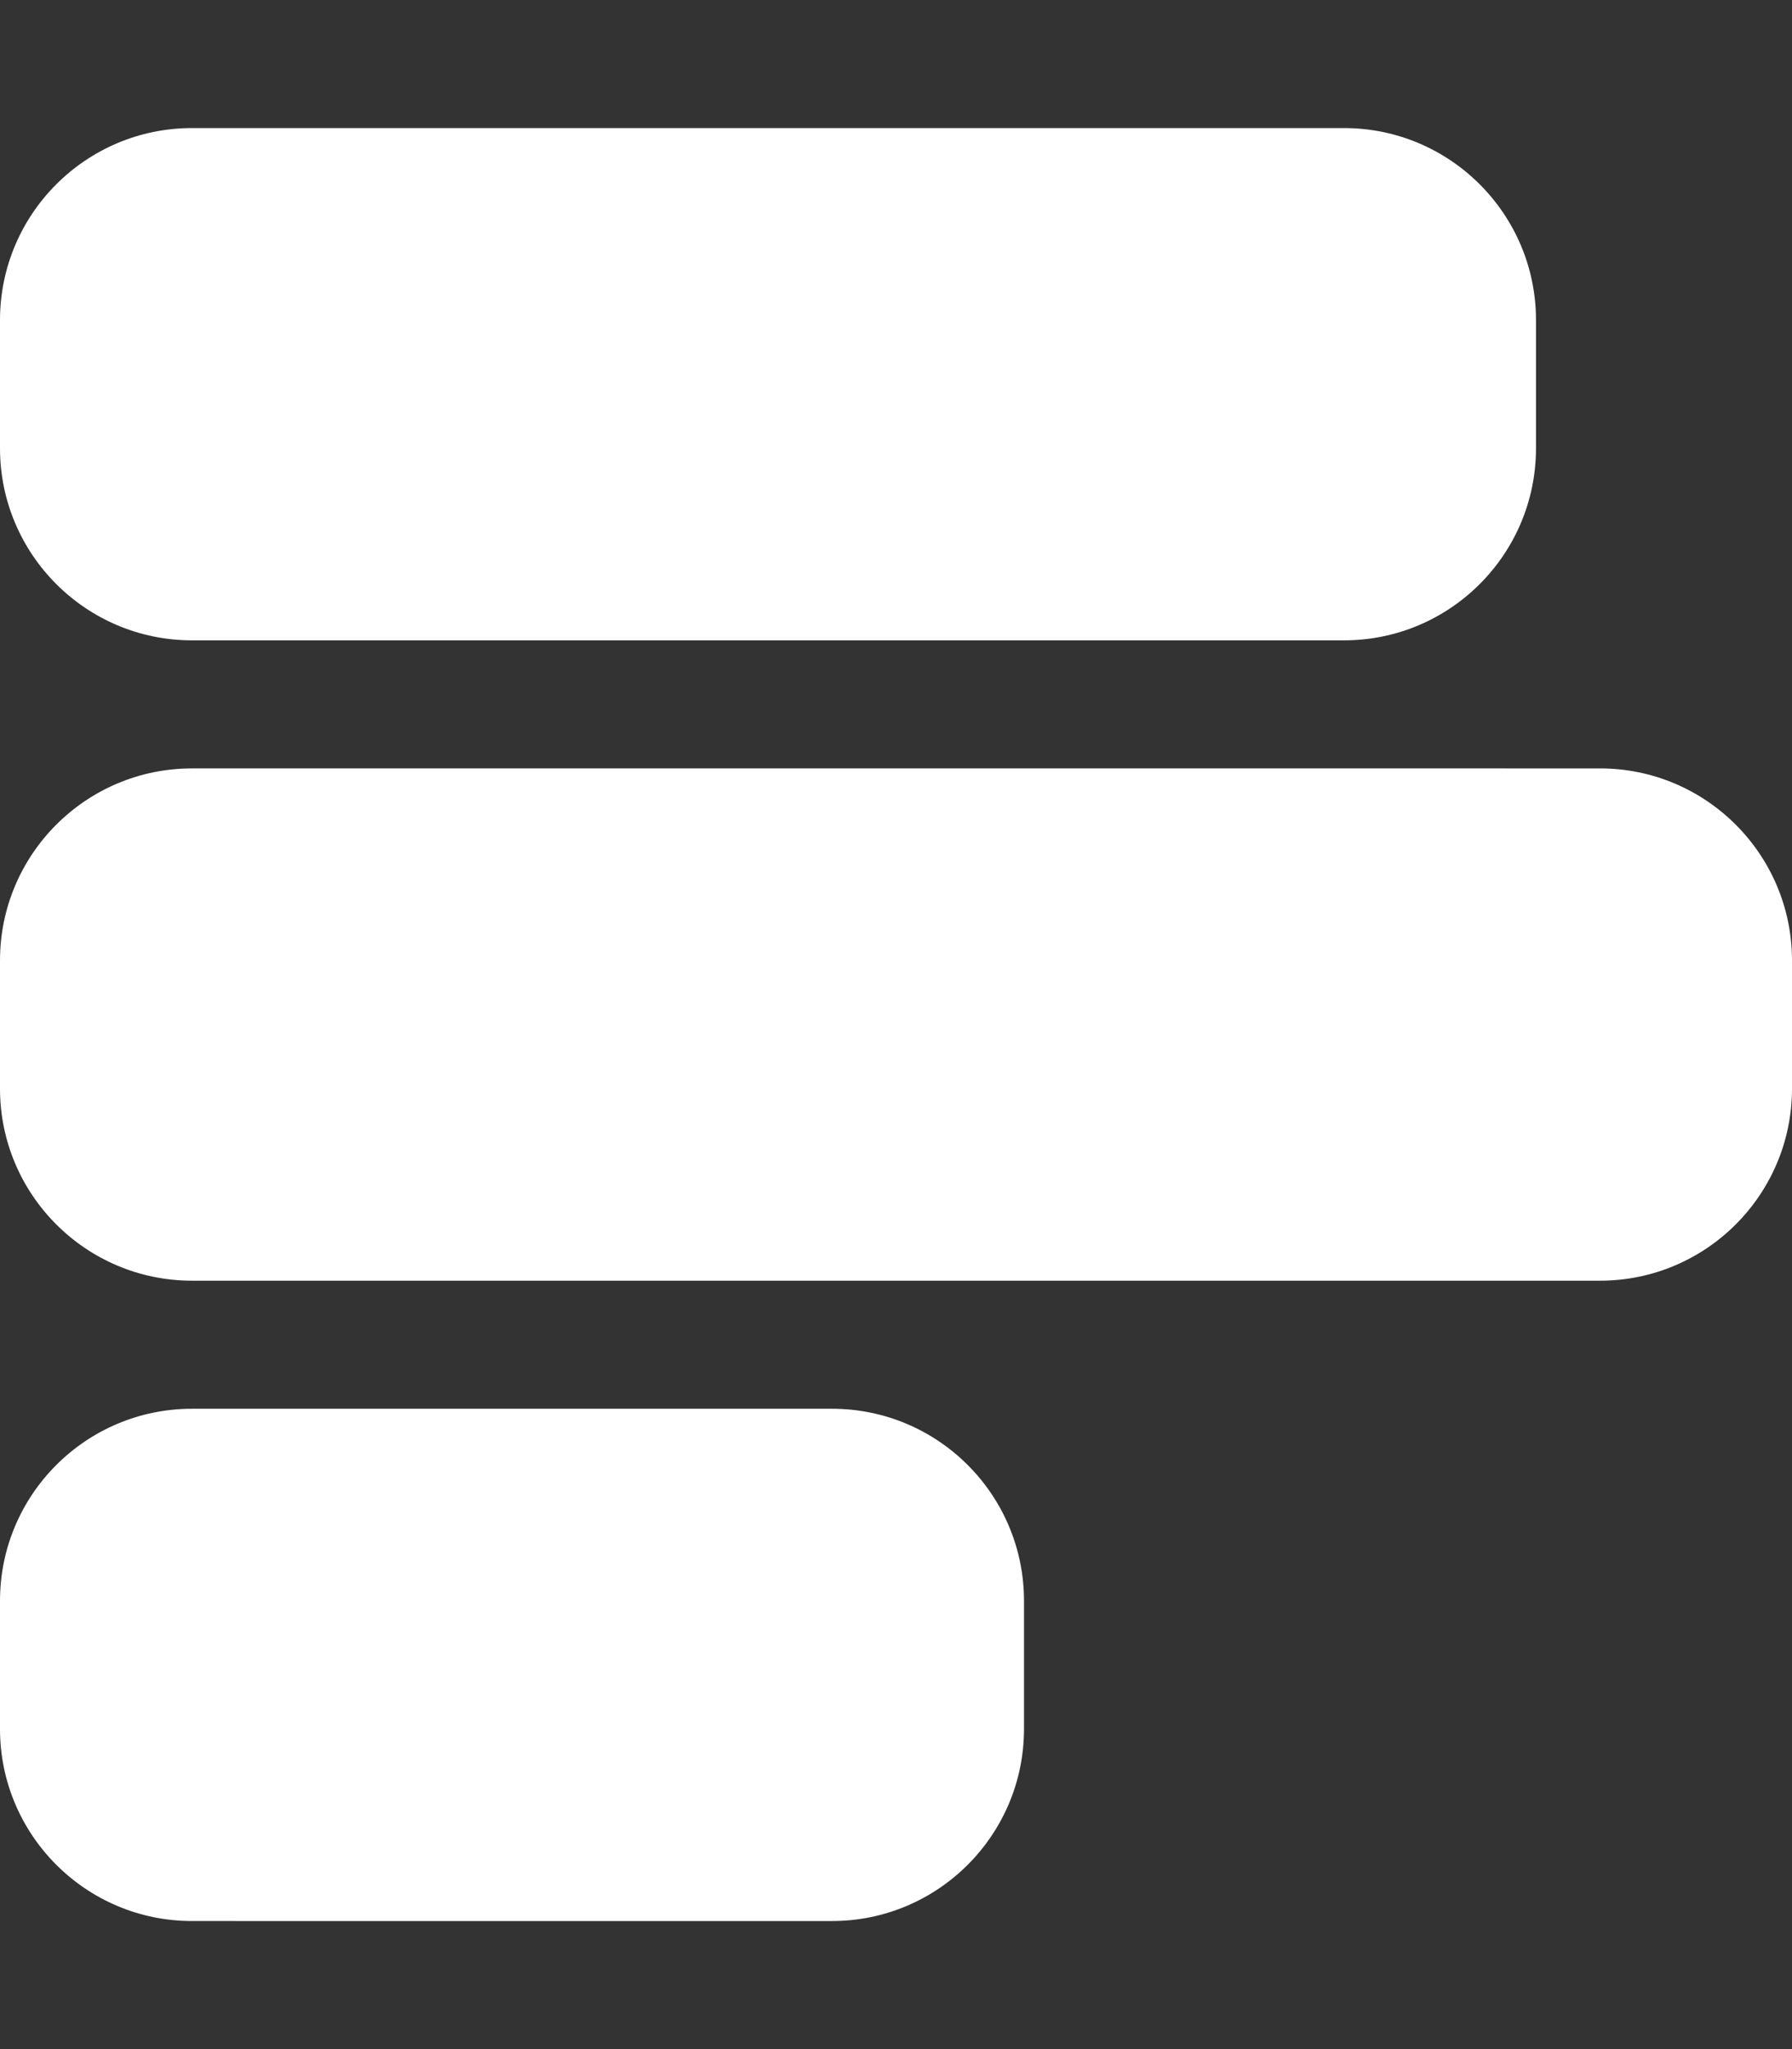
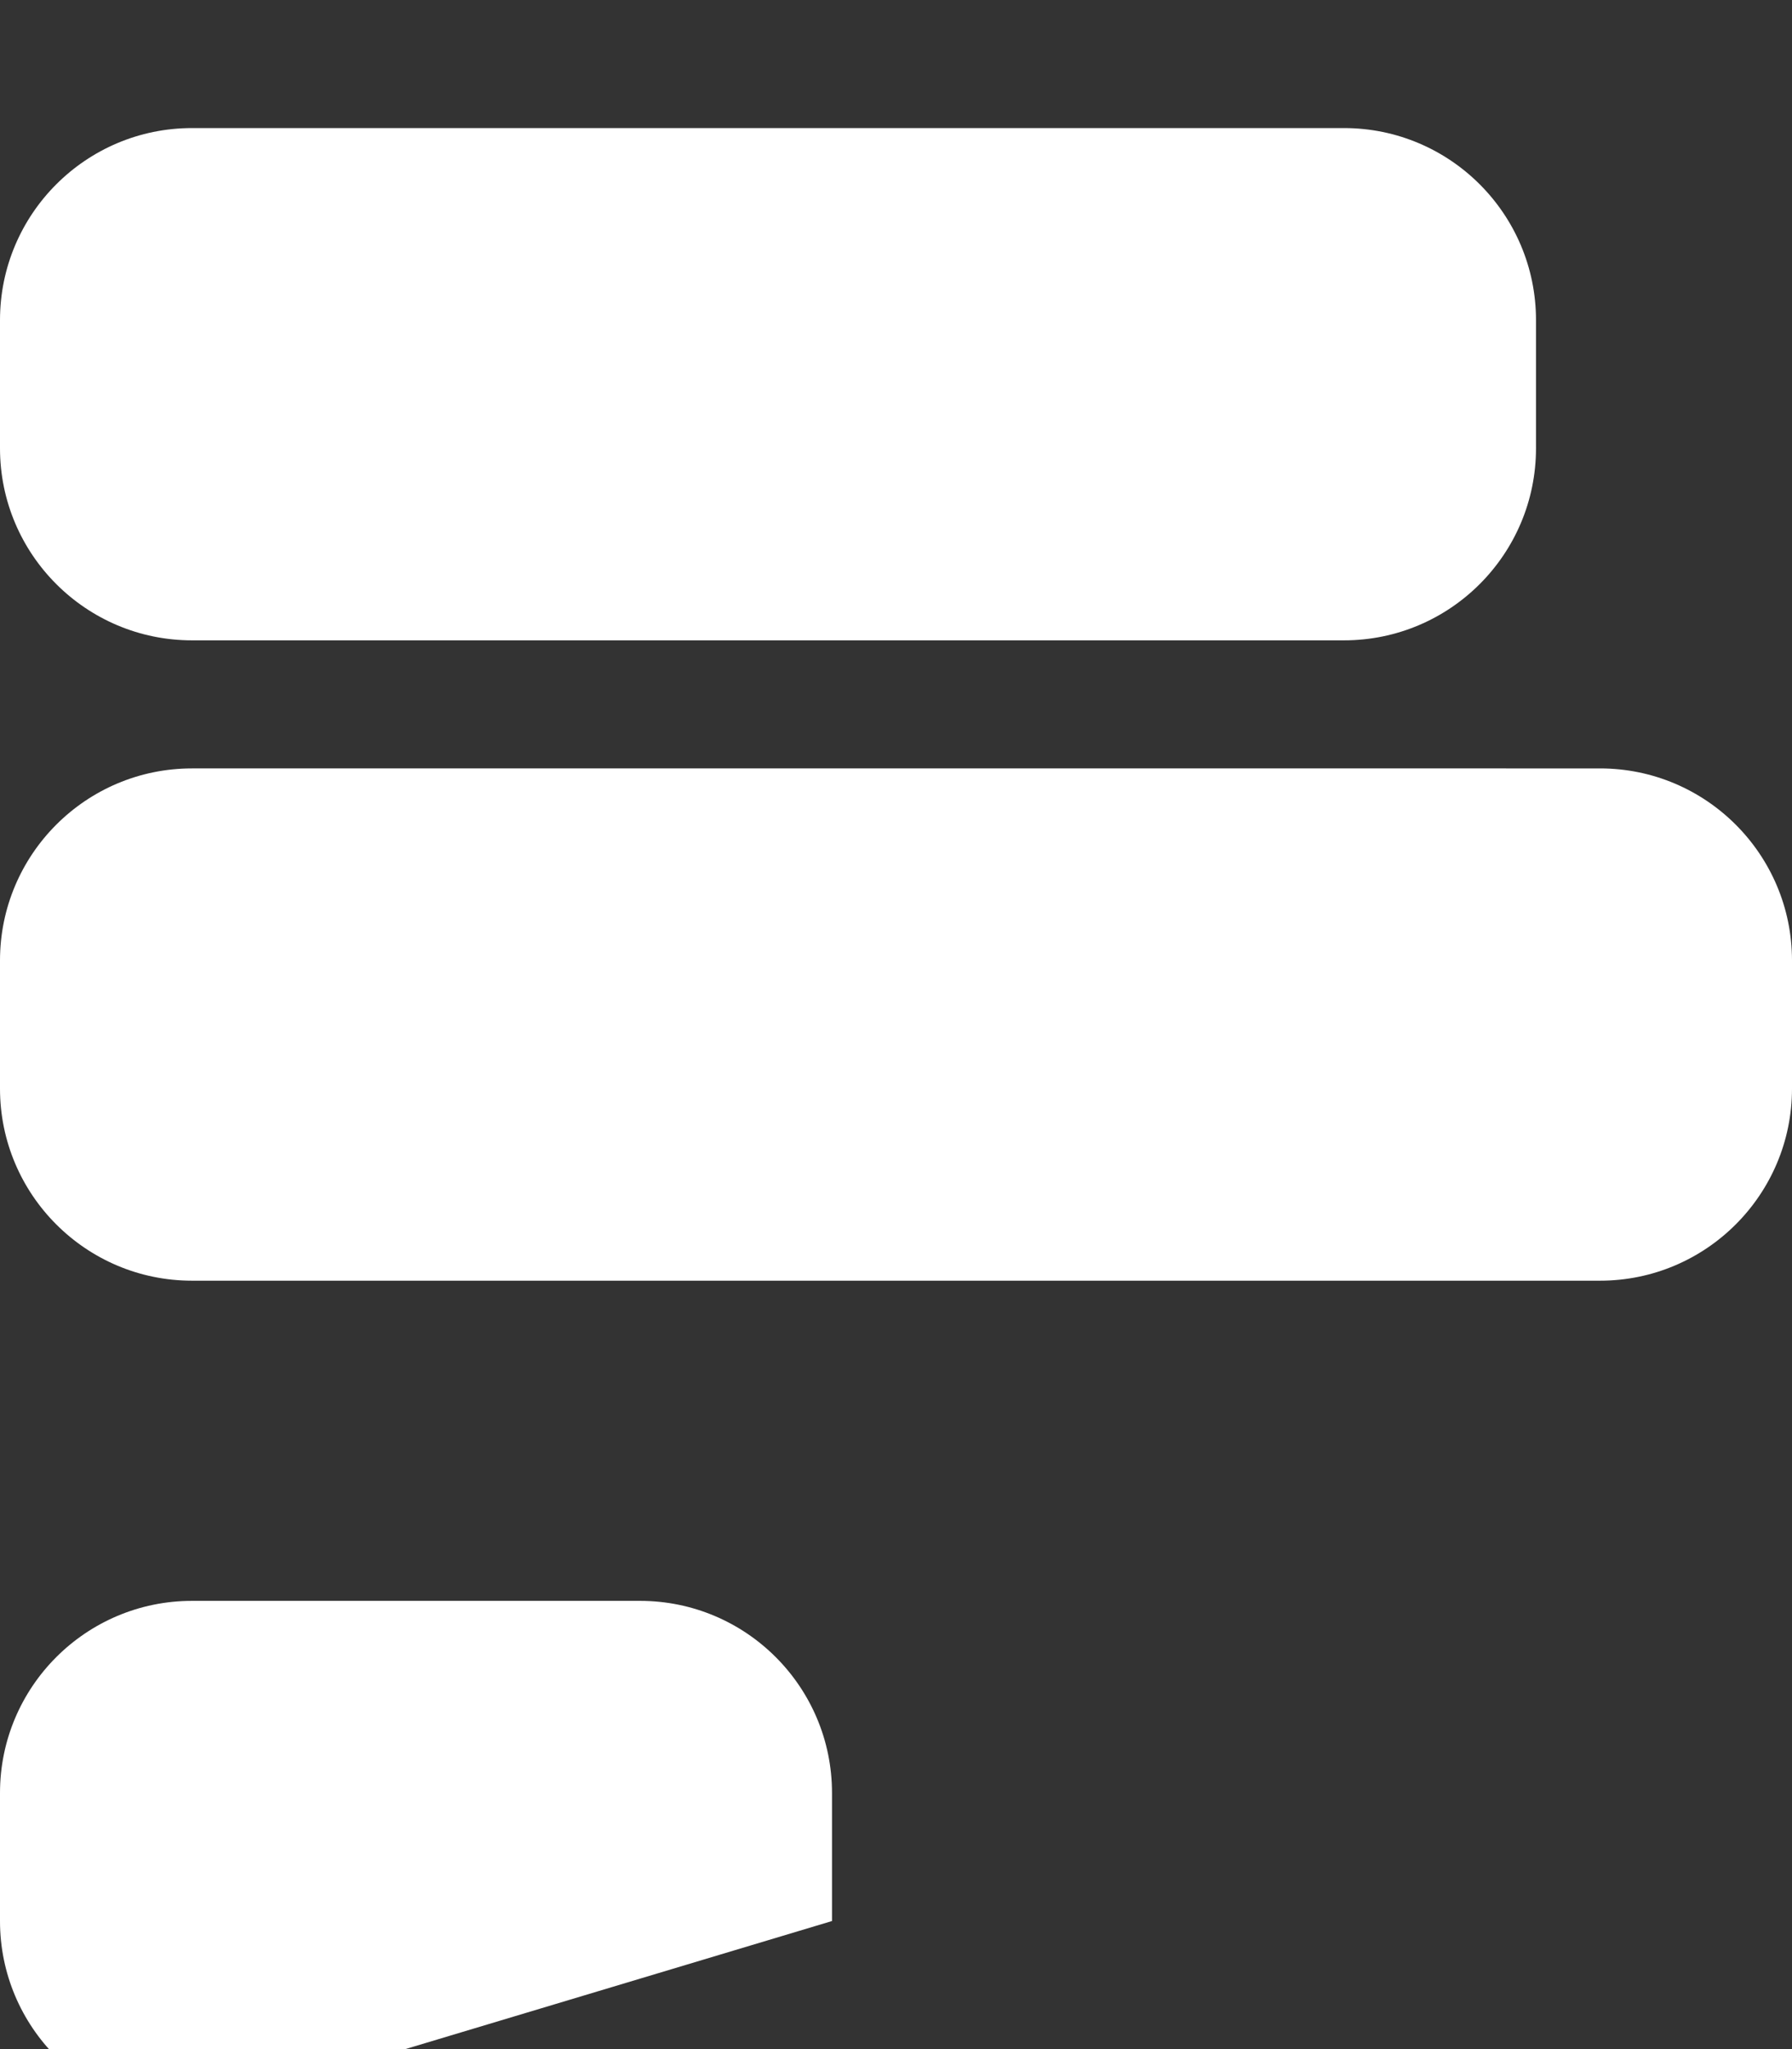
<svg xmlns="http://www.w3.org/2000/svg" viewBox="0 0 448 512">
  <rect x="0" y="0" width="448" height="512" fill="#333333" stroke="none" />
-   <path d="M400 320c26.5 0 48-21.5 48-48v-32c0-26.5-21.5-48-48-48H48c-26.5 0-48 21.5-48 48v32c0 26.5 21.5 48 48 48zM208 480c26.5 0 48-21.5 48-48v-32c0-26.5-21.5-48-48-48H48c-26.5 0-48 21.5-48 48v32c0 26.5 21.5 48 48 48zm176-368V80c0-26.5-21.5-48-48-48H48C21.5 32 0 53.5 0 80v32c0 26.5 21.5 48 48 48h288c26.5 0 48-21.5 48-48z" style="fill:#fff" />
+   <path d="M400 320c26.5 0 48-21.5 48-48v-32c0-26.5-21.5-48-48-48H48c-26.5 0-48 21.5-48 48v32c0 26.5 21.5 48 48 48zM208 480v-32c0-26.5-21.5-48-48-48H48c-26.5 0-48 21.5-48 48v32c0 26.5 21.5 48 48 48zm176-368V80c0-26.5-21.5-48-48-48H48C21.5 32 0 53.5 0 80v32c0 26.5 21.5 48 48 48h288c26.5 0 48-21.5 48-48z" style="fill:#fff" />
</svg>